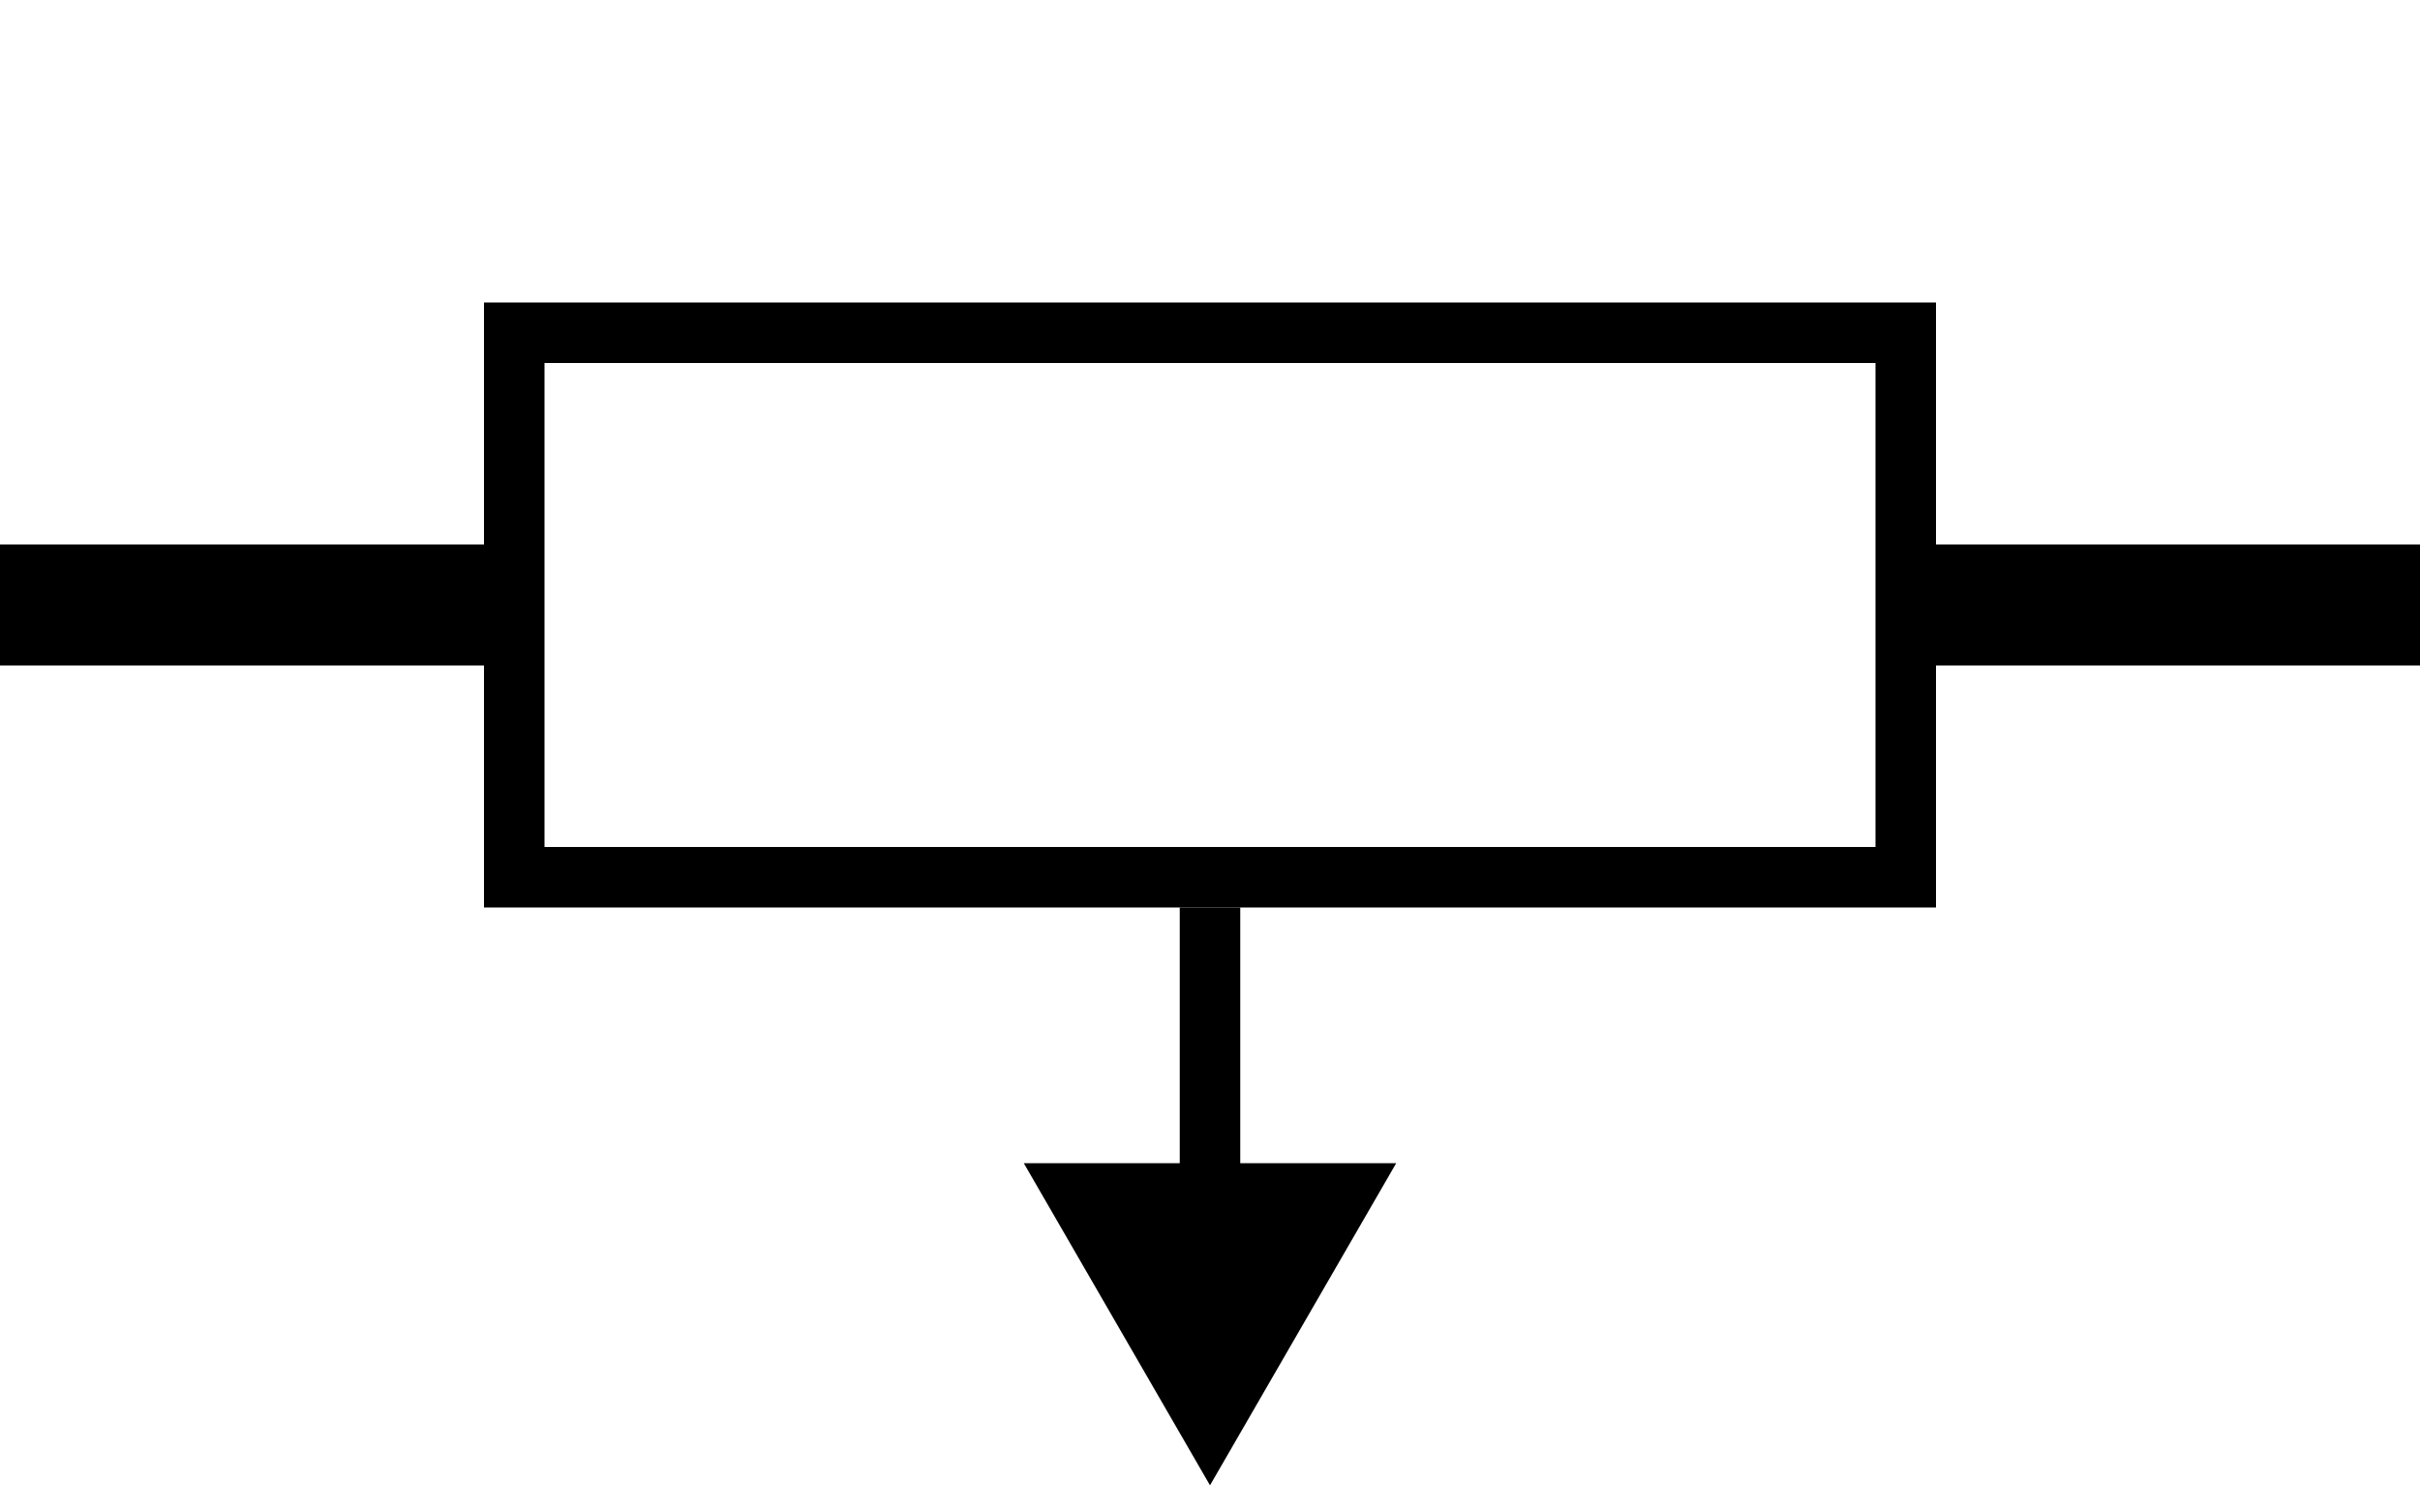
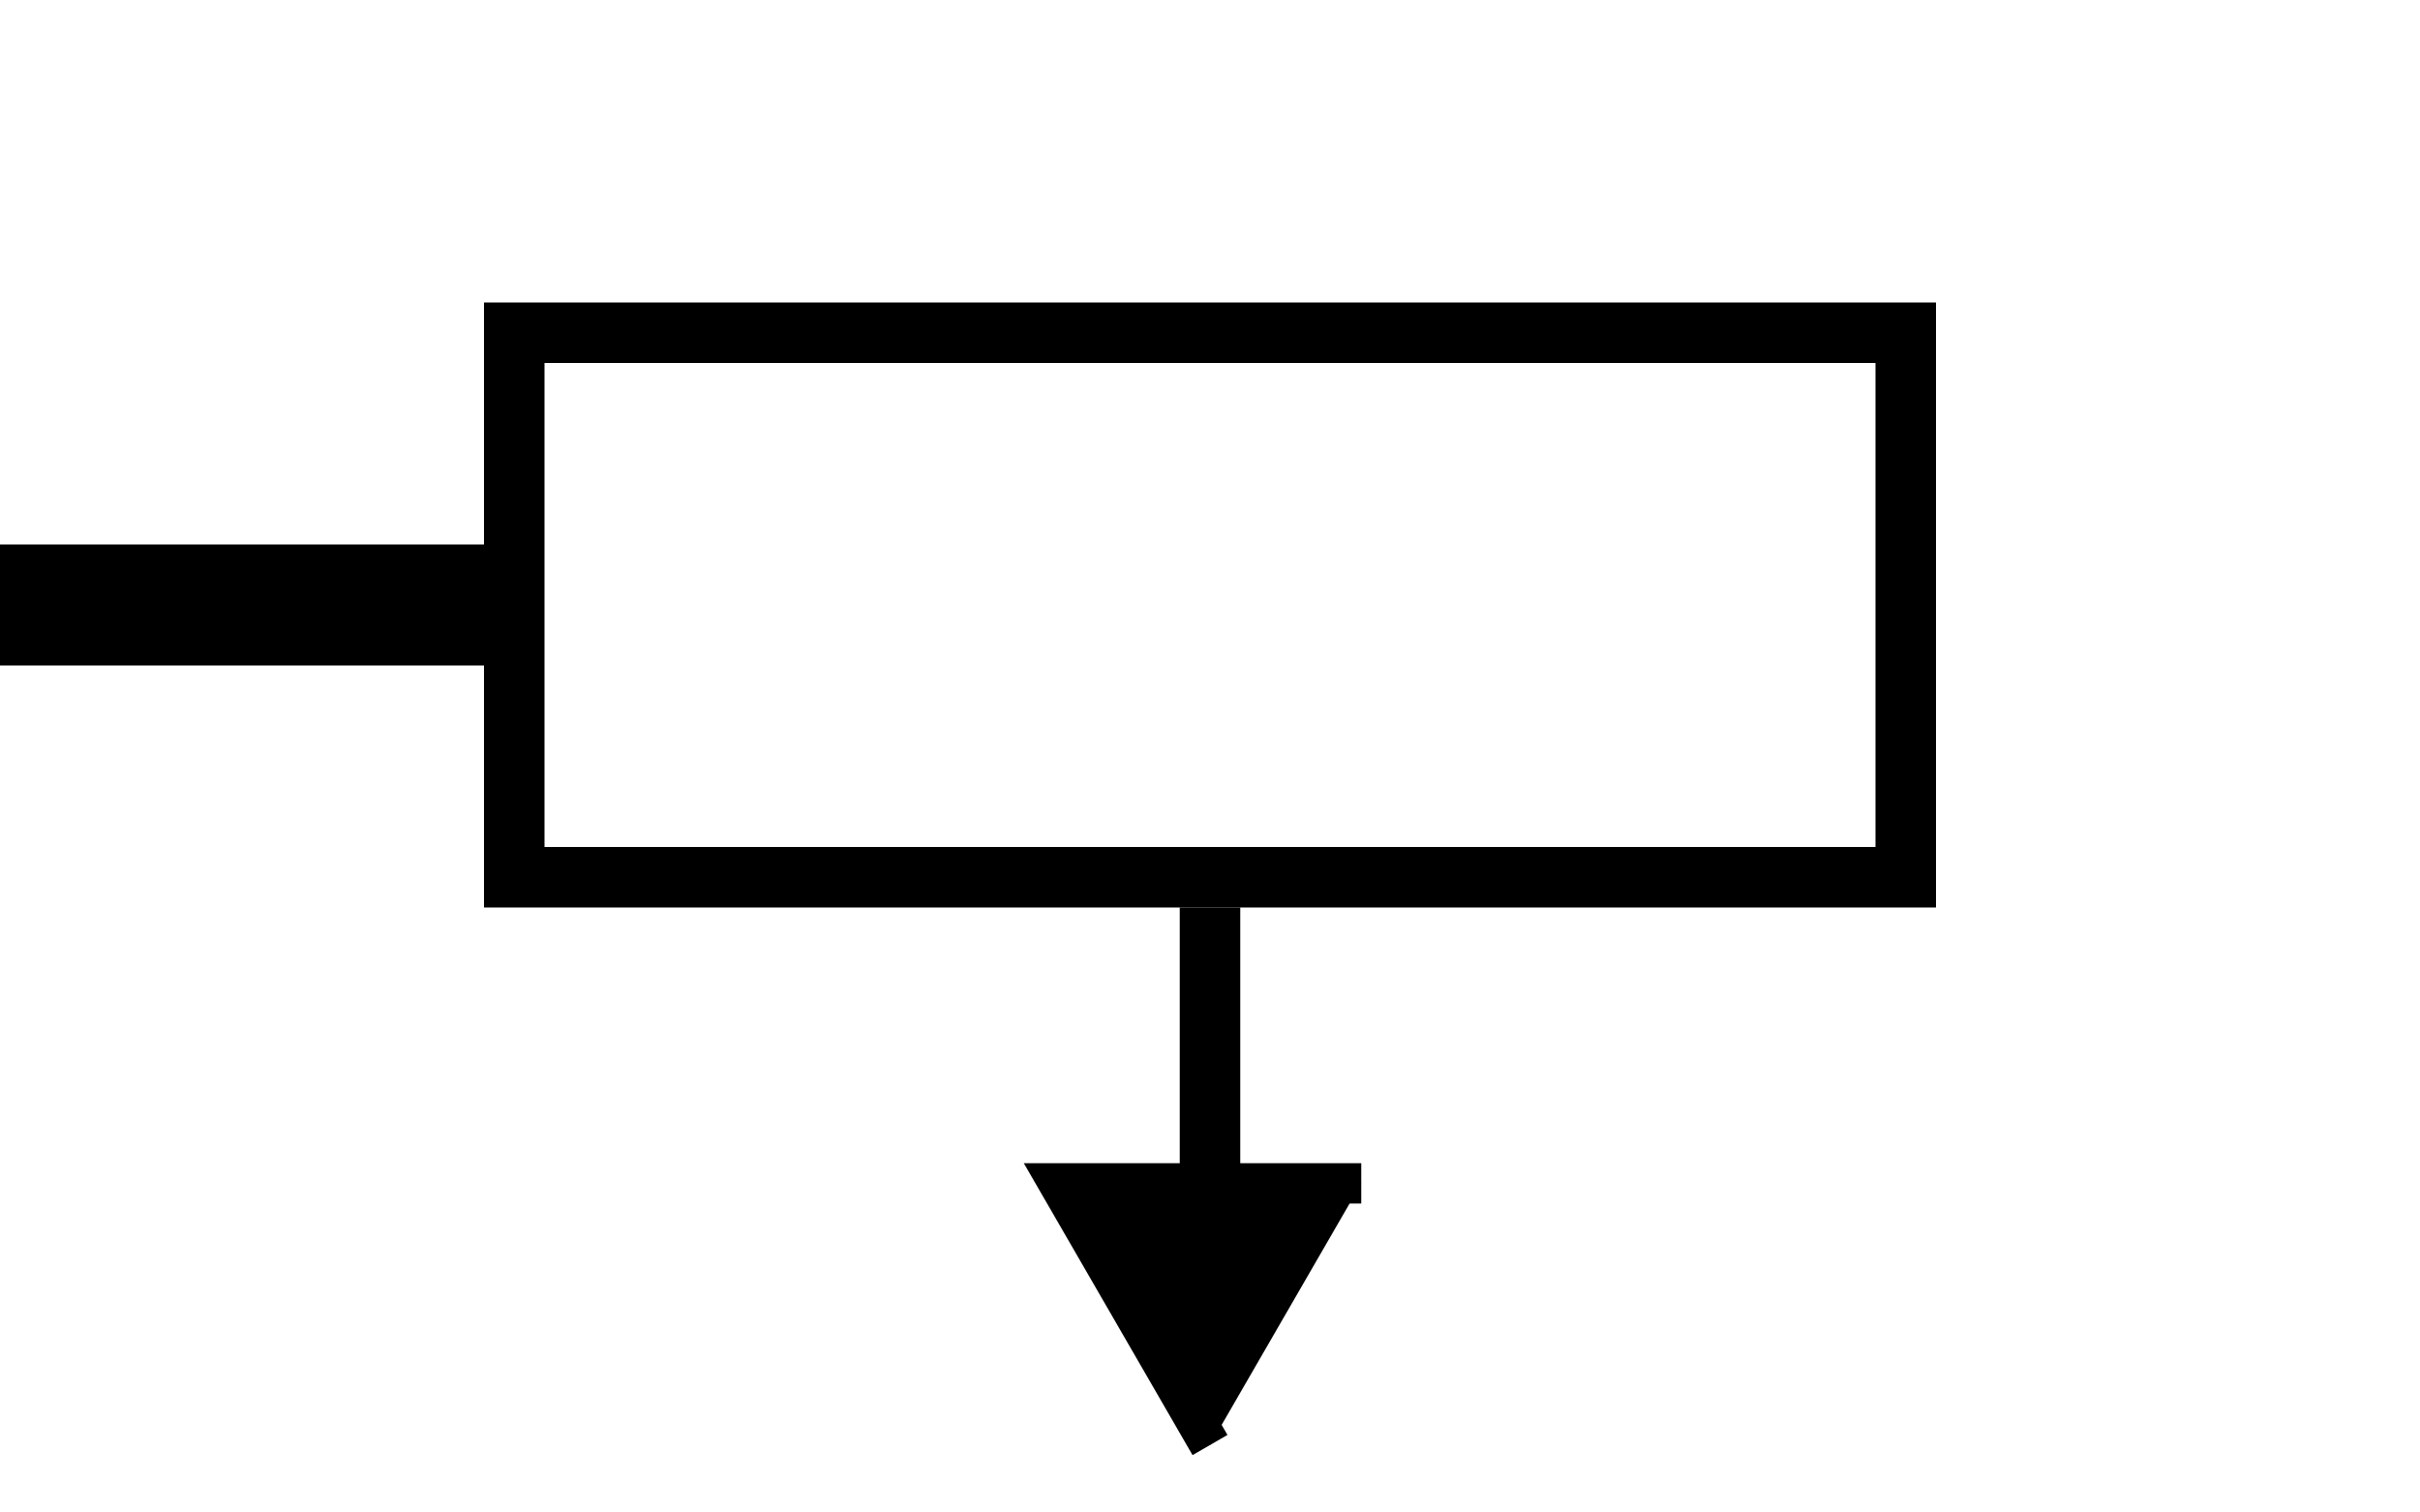
<svg xmlns="http://www.w3.org/2000/svg" width="80" height="50" viewBox="0 0 80 50" version="1.1">
  <defs>
    <marker id="Triangle" style="overflow: visible;" refX="0" refY="0" viewBox="0 0 1 1" orient="auto-start-reverse" markerWidth="1" markerHeight="1" preserveAspectRatio="xMidYMid">
-       <path transform="scale(0.5)" style="fill-rule:evenodd; stroke:context-stroke; stroke-width: 1pt;" d="M 5.77,0 -2.88,5 V -5 Z" />
+       <path transform="scale(0.5)" style="fill-rule:evenodd; stroke:context-stroke; stroke-width: 1pt;" d="M 5.77,0 -2.88,5 V -5 " />
    </marker>
  </defs>
  <rect style="fill: #000000;" x="0" y="18" width="17" height="4" />
-   <rect style="fill: #000000;" x="63" y="18" width="17" height="4" />
  <rect style="fill:none; stroke:#000000; stroke-width:2;" x="17" y="11" width="46" height="18" />
  <path style="fill: none; stroke:#000000; stroke-width:2; marker-end:url(#Triangle);" d="M 40, 30 40, 42" />
</svg>